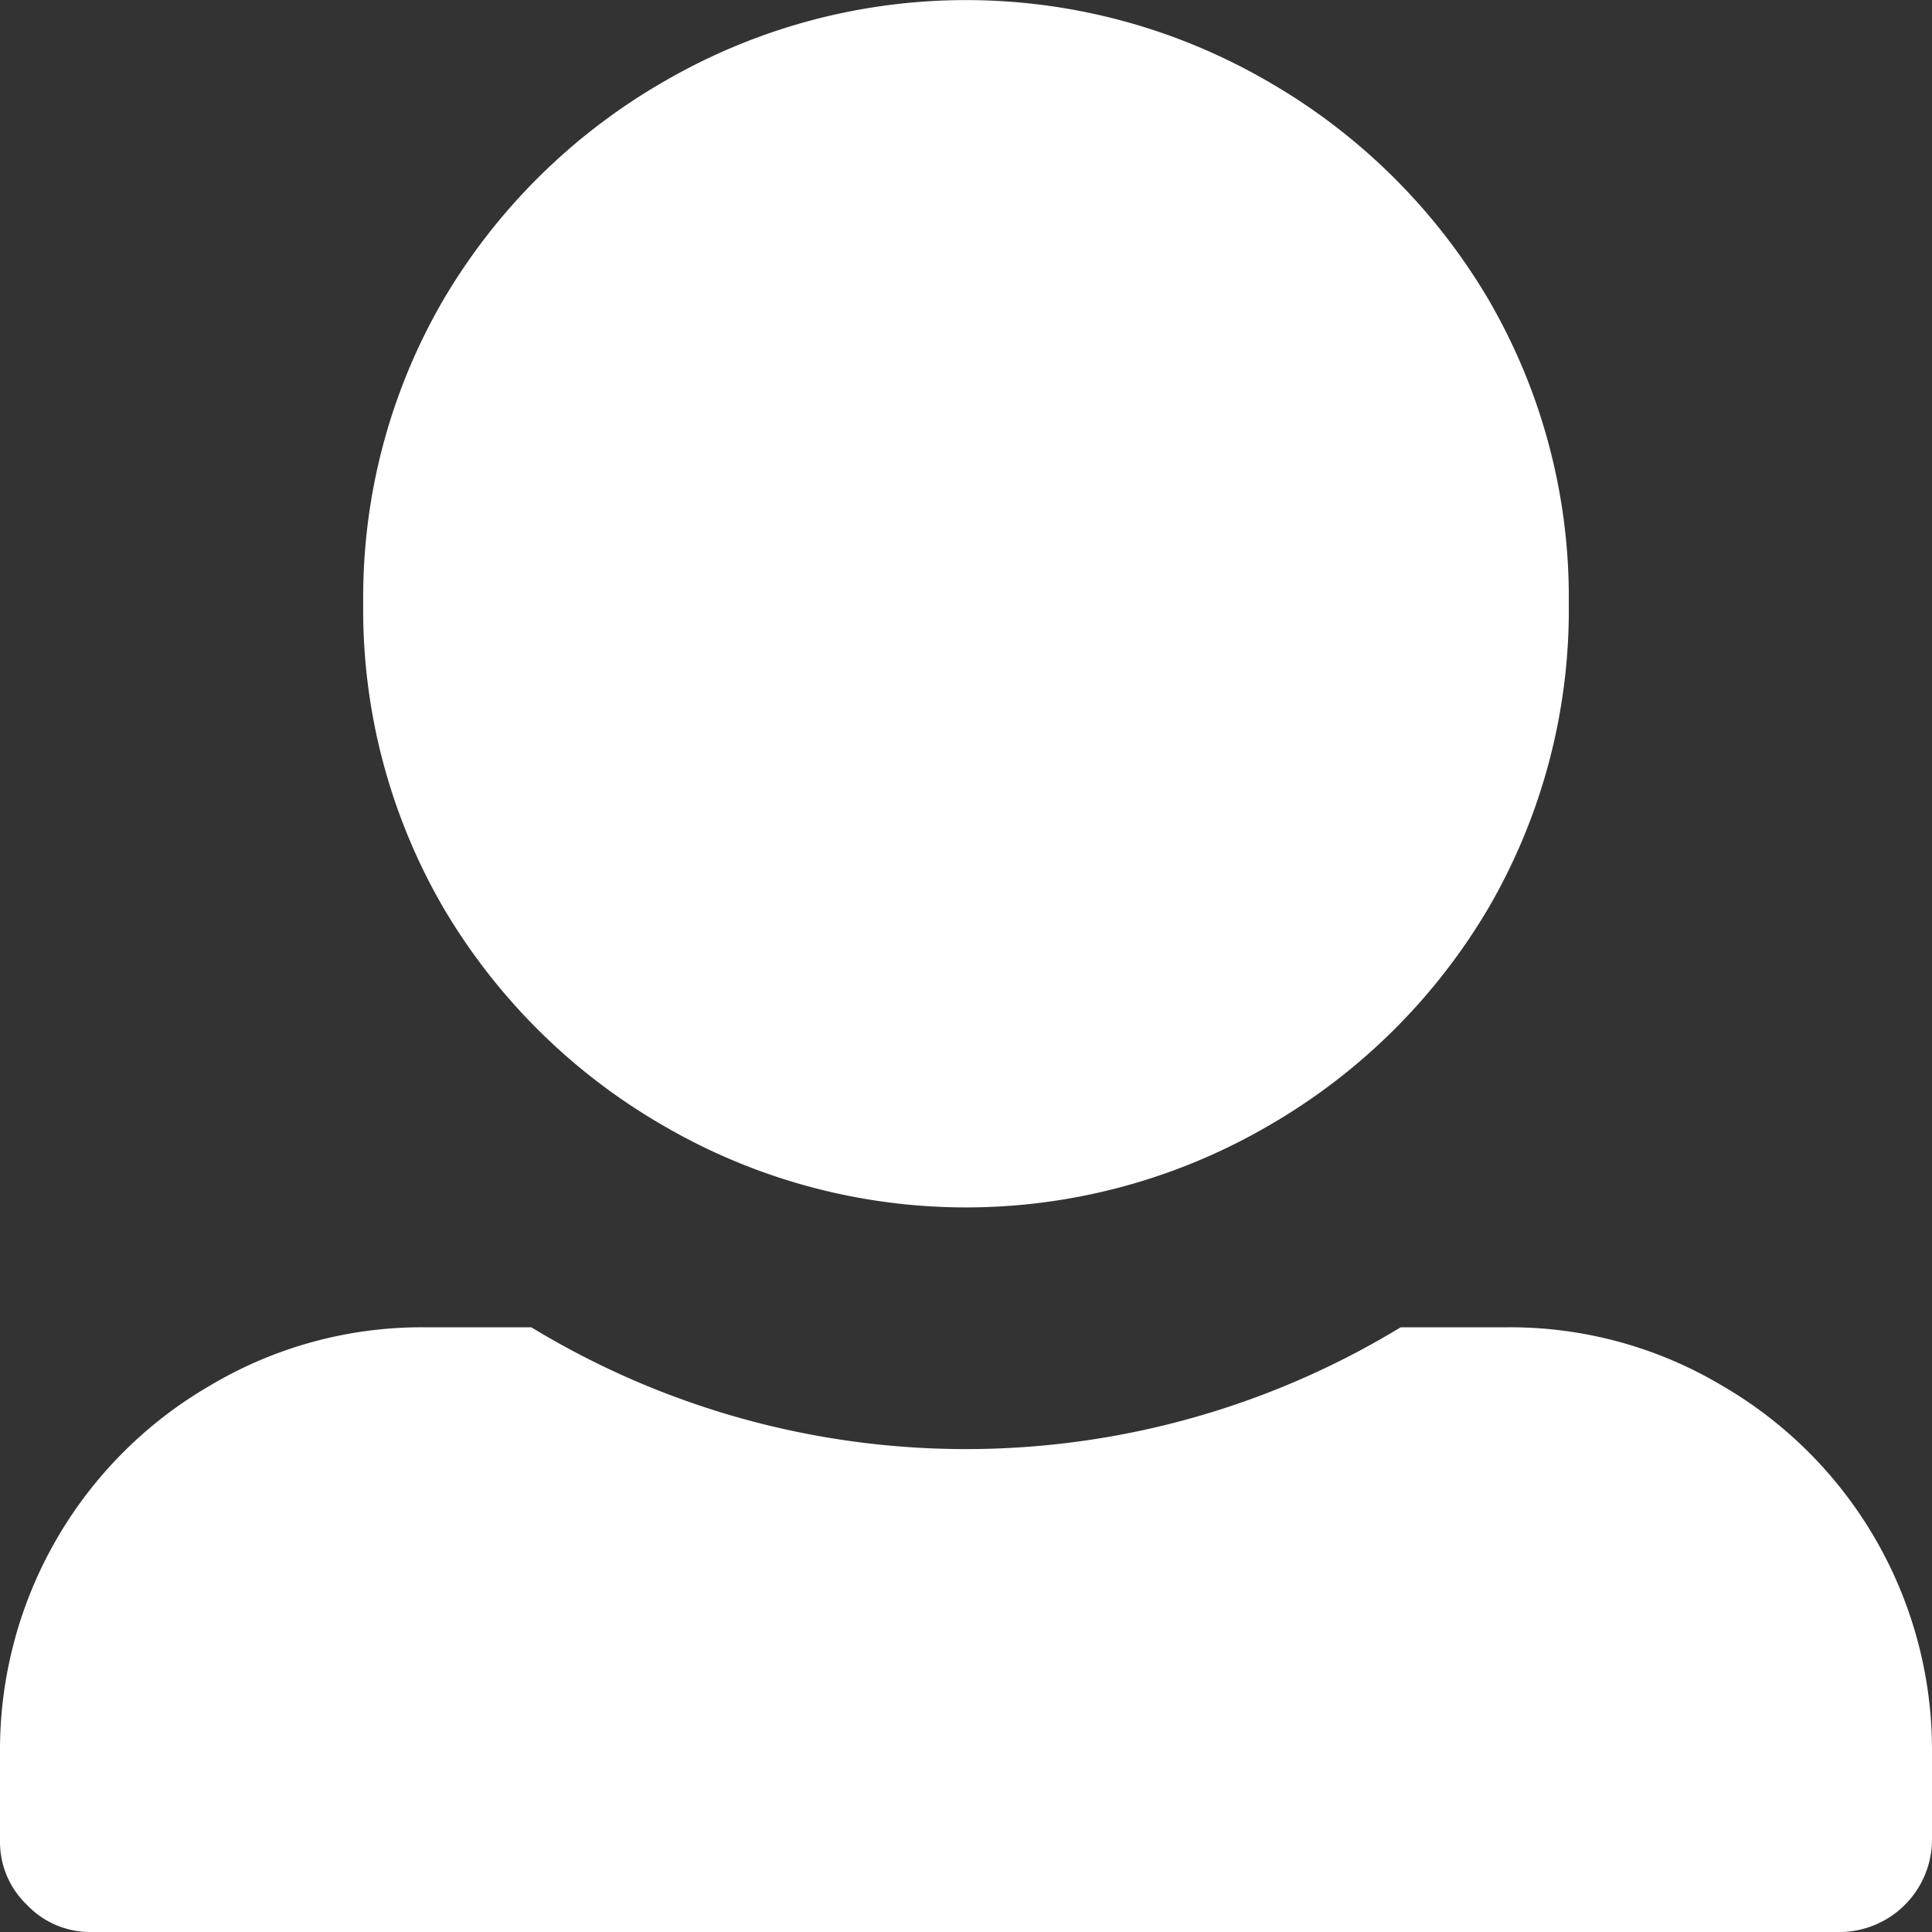
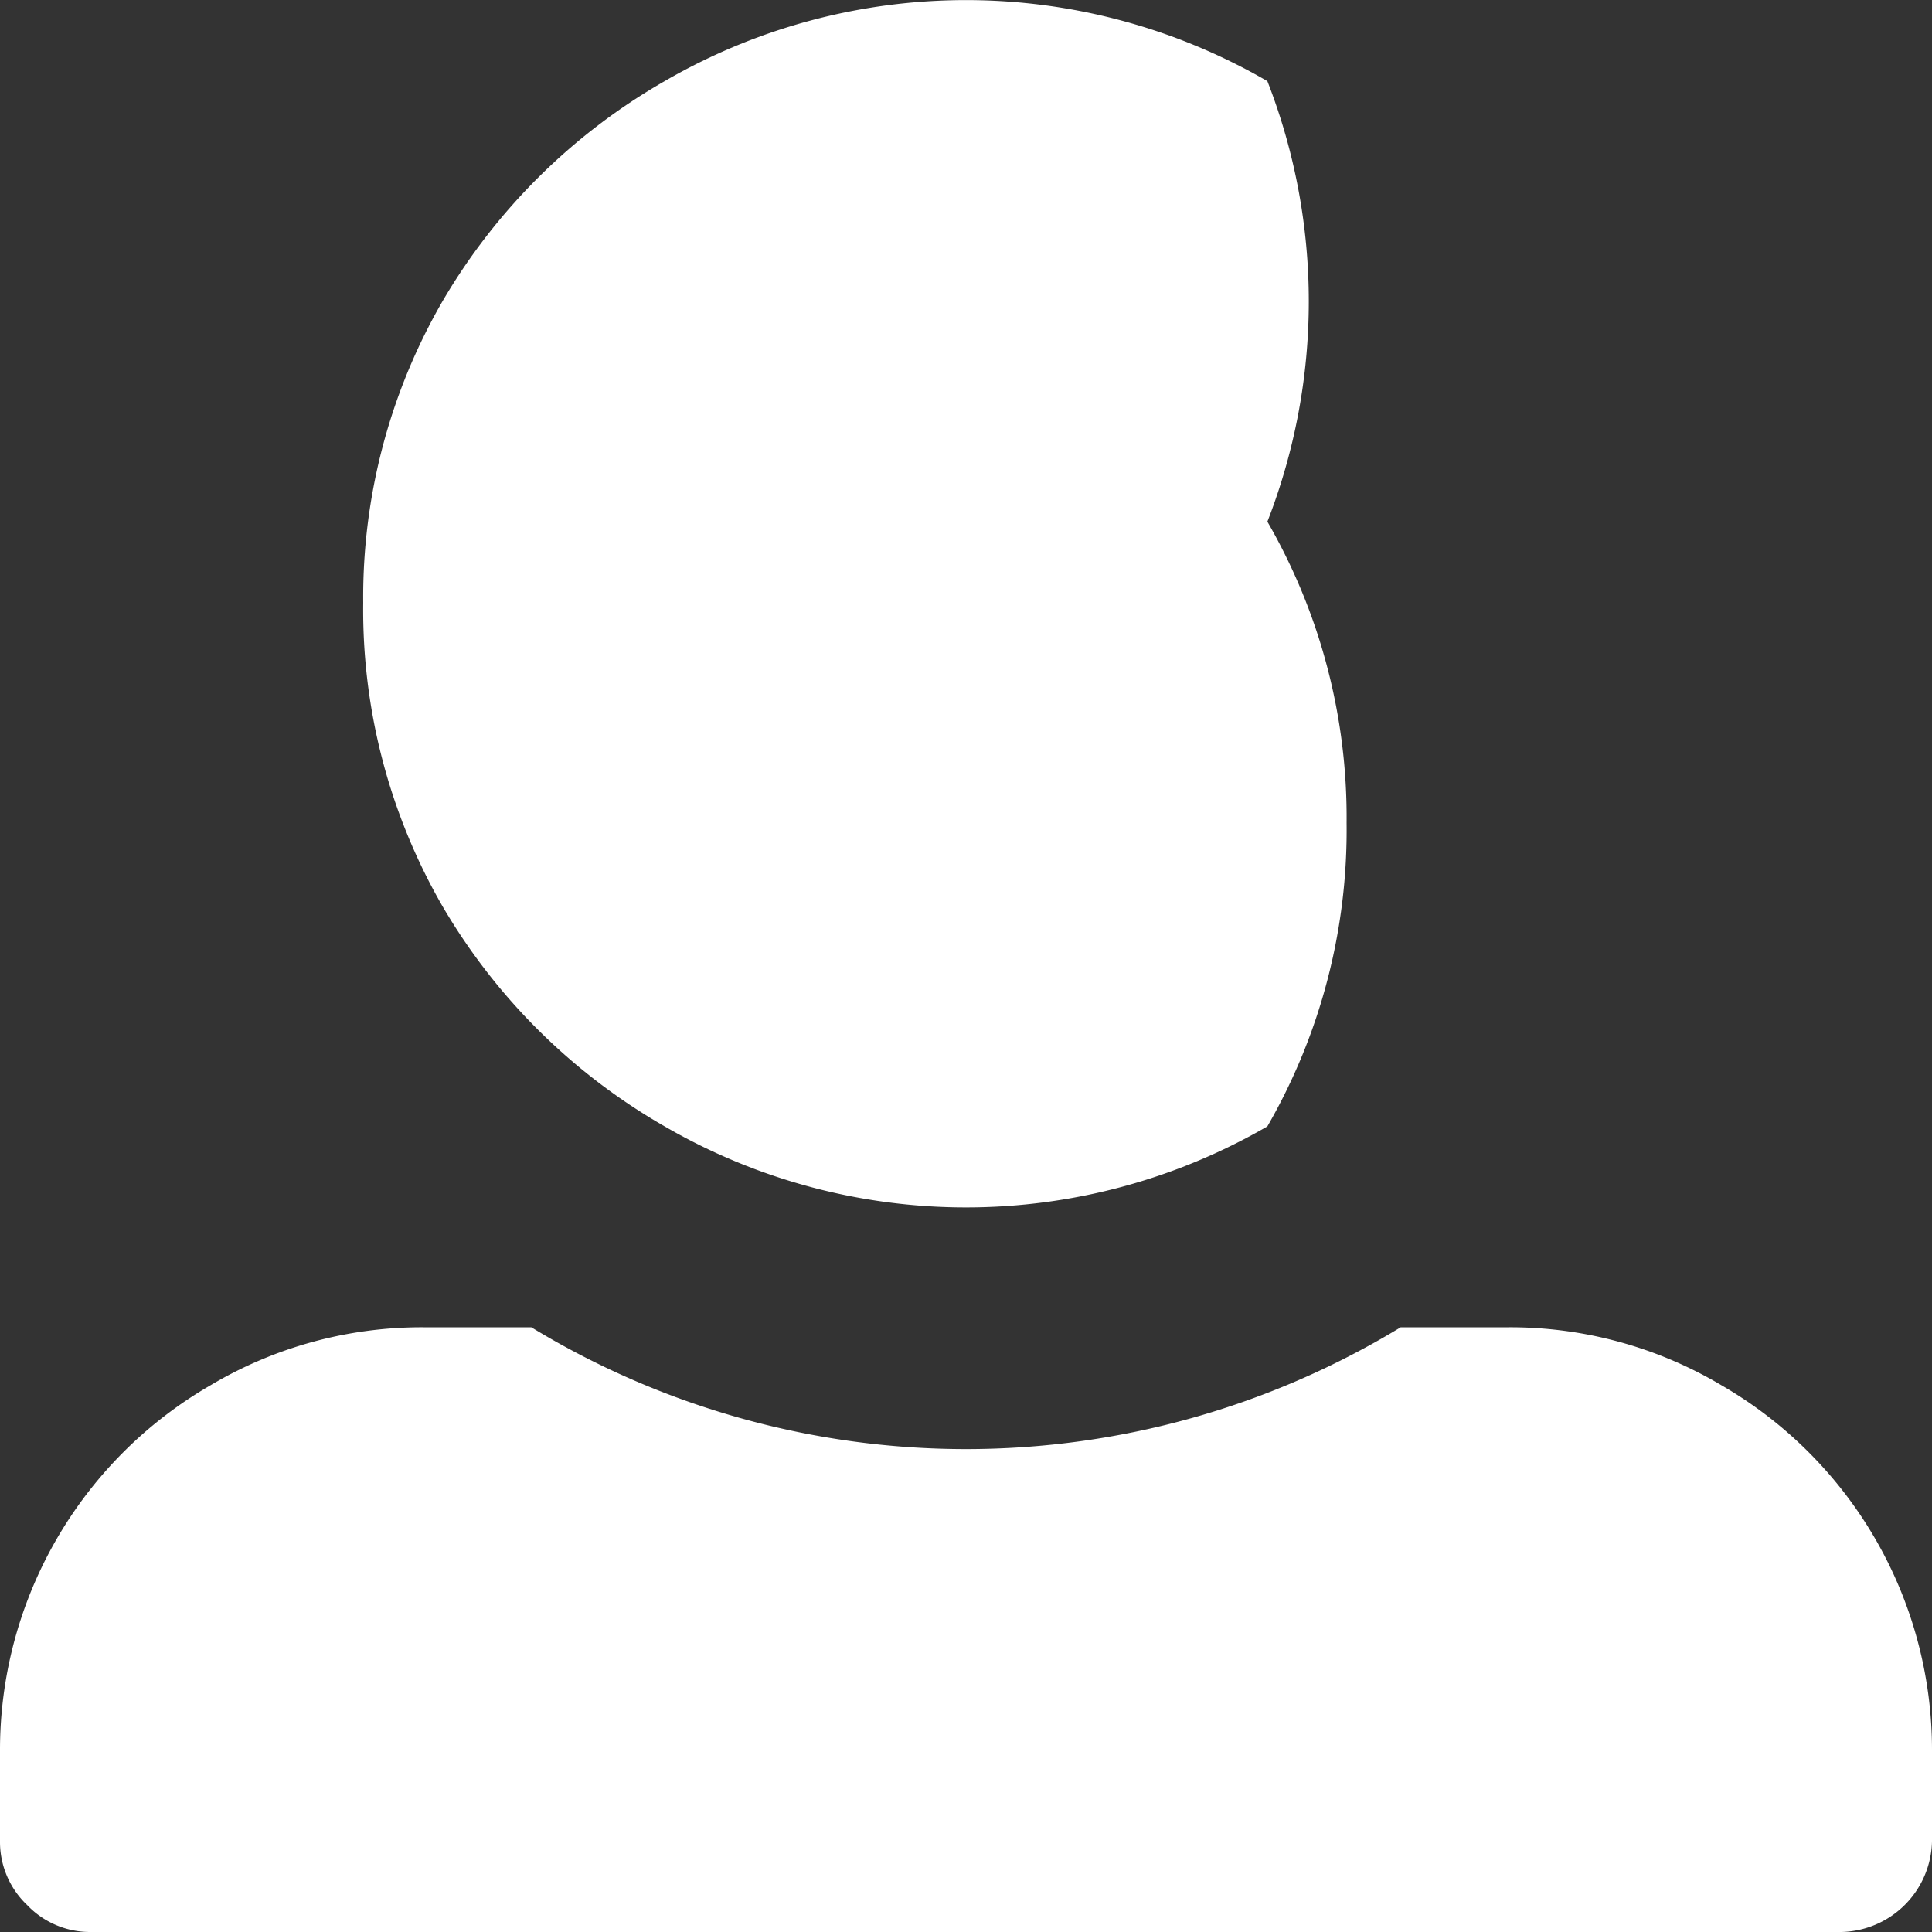
<svg xmlns="http://www.w3.org/2000/svg" viewBox="0 0 10 10">
  <rect x="0" y="0" width="10" height="10" fill="#333333" stroke="none" />
  <defs>
    <style>.cls-1{fill:#fff;}</style>
  </defs>
  <title>avatar</title>
  <g id="Layer_2" data-name="Layer 2">
    <g id="Layer_1-2" data-name="Layer 1">
-       <path class="cls-1" d="M7.81,6.87a2.14,2.14,0,0,1,1.1.3A2.18,2.18,0,0,1,10,9.06v.47a.48.48,0,0,1-.47.47H.47a.45.45,0,0,1-.33-.14A.45.45,0,0,1,0,9.53V9.06A2.18,2.18,0,0,1,1.09,7.17a2.14,2.14,0,0,1,1.1-.3h.56a4.33,4.33,0,0,0,4.5,0ZM1.88,3.12a3.07,3.07,0,0,0,.41,1.57A3.14,3.14,0,0,0,3.44,5.83a3.11,3.11,0,0,0,3.12,0A3.14,3.14,0,0,0,7.71,4.69a3.07,3.07,0,0,0,.41-1.57,3.06,3.06,0,0,0-.41-1.56A3.14,3.14,0,0,0,6.56.42a3.11,3.11,0,0,0-3.12,0A3.14,3.14,0,0,0,2.29,1.56,3.06,3.06,0,0,0,1.88,3.12Z" />
+       <path class="cls-1" d="M7.81,6.87a2.14,2.14,0,0,1,1.1.3A2.18,2.18,0,0,1,10,9.06v.47a.48.48,0,0,1-.47.47H.47a.45.45,0,0,1-.33-.14A.45.45,0,0,1,0,9.53V9.06A2.18,2.18,0,0,1,1.09,7.17a2.14,2.14,0,0,1,1.1-.3h.56a4.33,4.33,0,0,0,4.5,0ZM1.88,3.12a3.07,3.07,0,0,0,.41,1.57A3.14,3.14,0,0,0,3.44,5.83a3.11,3.11,0,0,0,3.12,0a3.07,3.07,0,0,0,.41-1.57,3.06,3.06,0,0,0-.41-1.56A3.14,3.14,0,0,0,6.56.42a3.11,3.11,0,0,0-3.12,0A3.14,3.14,0,0,0,2.29,1.56,3.06,3.06,0,0,0,1.88,3.12Z" />
    </g>
  </g>
</svg>